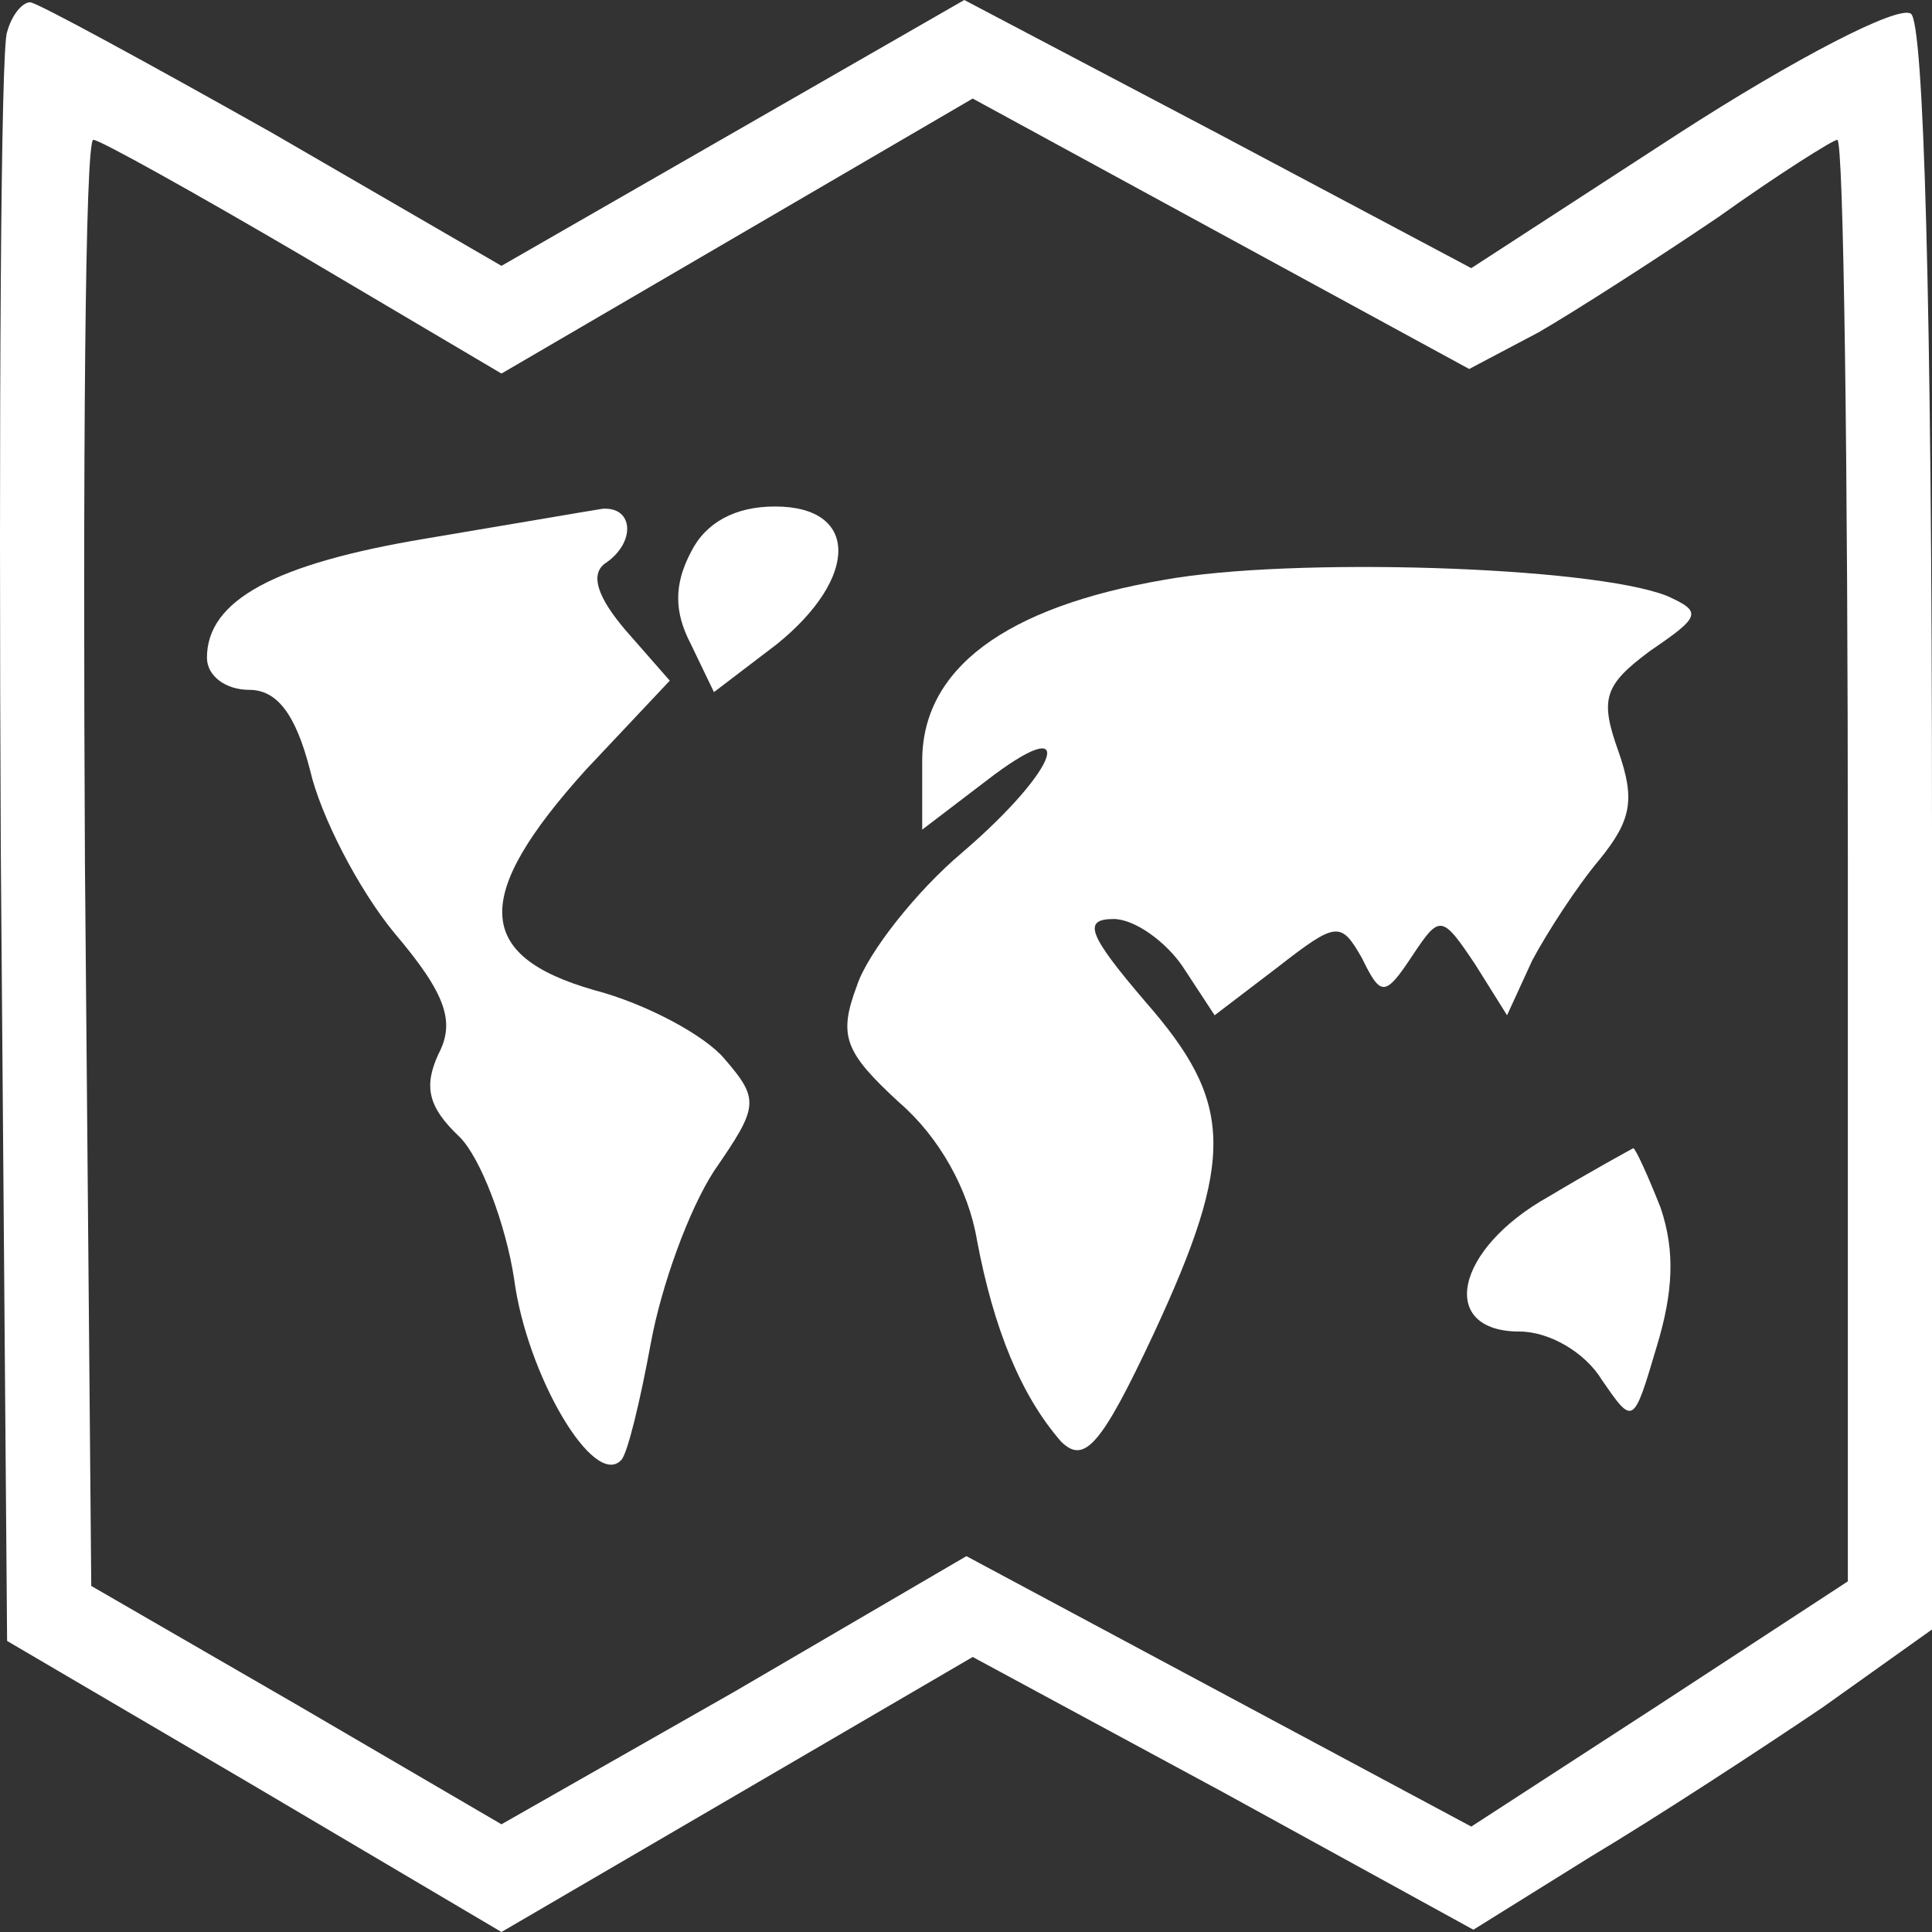
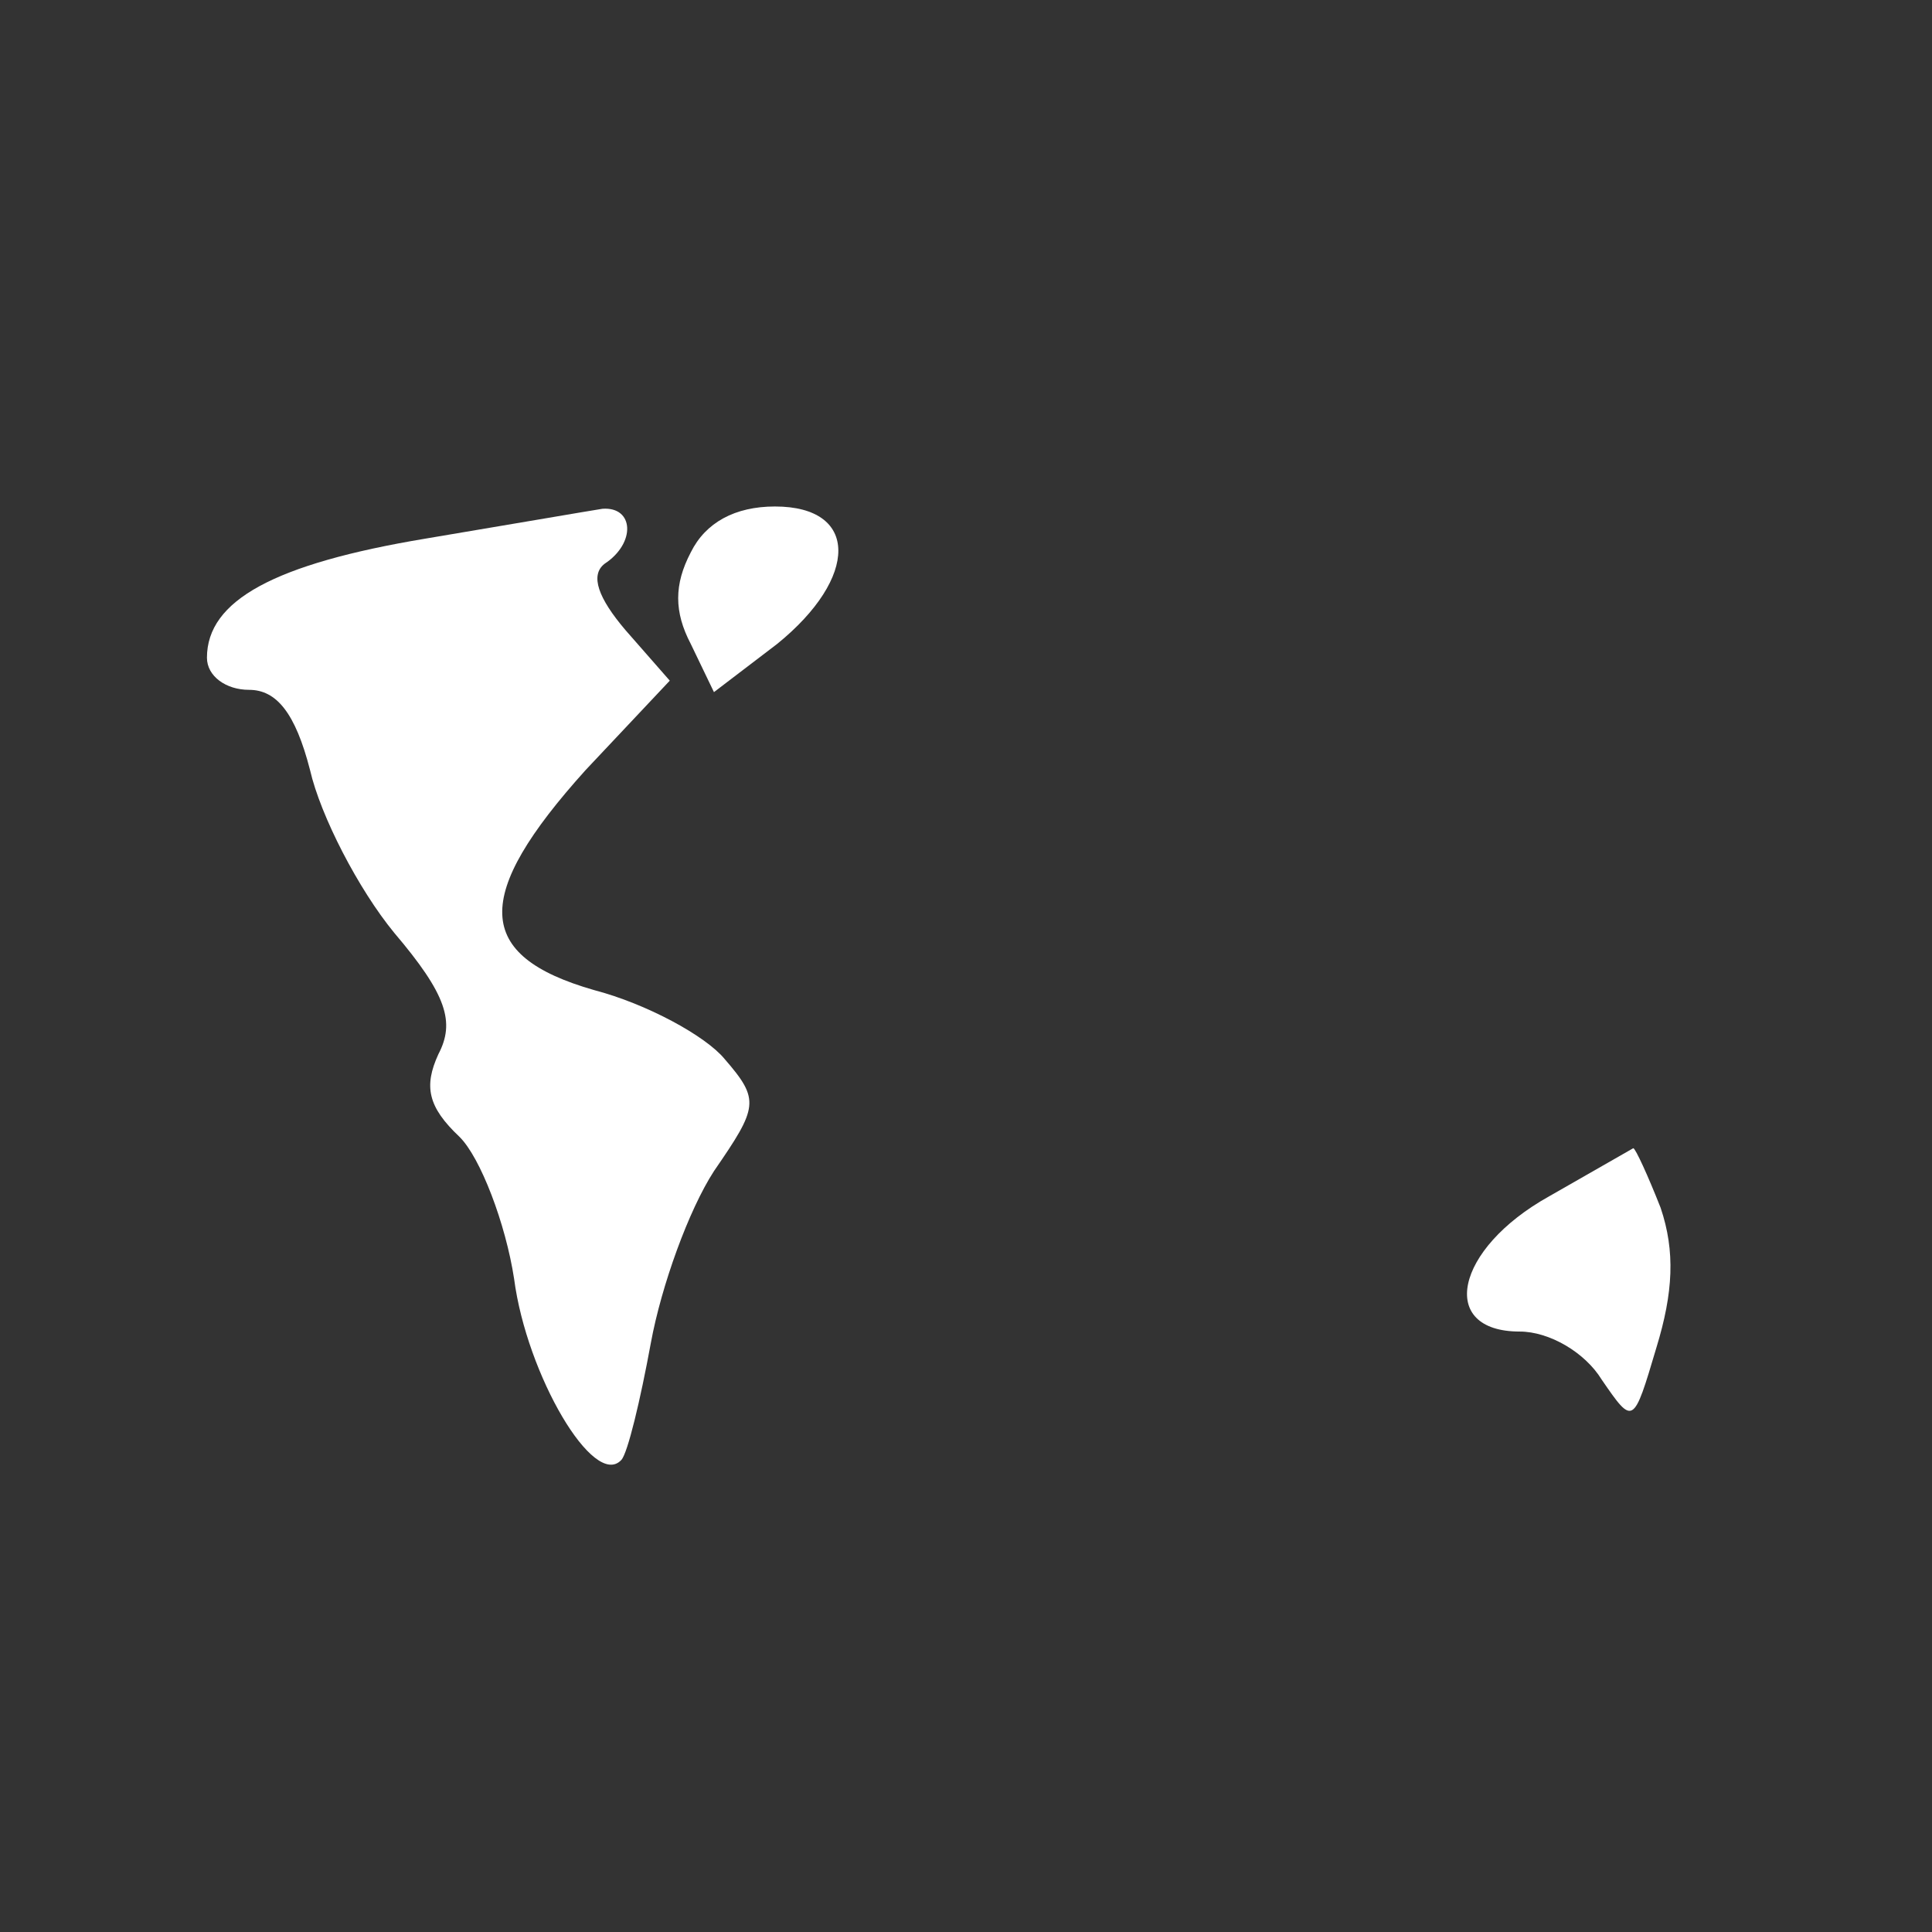
<svg xmlns="http://www.w3.org/2000/svg" width="120" height="120" viewBox="0 0 120 120" fill="none">
  <rect x="0" y="0" width="120" height="120" fill="#333333" stroke="none" />
-   <path d="M0.441 1.993C0.049 2.847 -0.082 25.765 0.049 52.811L0.441 101.922L15.729 110.89L31.147 120L45.782 111.459L60.416 102.918L75.966 111.317L91.515 119.858L98.832 115.302C102.883 112.883 109.416 108.612 113.205 106.05L120 101.21V51.53C120 18.363 119.477 1.423 118.693 0.854C117.909 0.285 111.376 3.701 104.32 8.256L91.384 16.655L75.574 8.256L59.894 2.5481e-06L45.521 8.256L31.147 16.512L16.905 8.256C9.065 3.843 2.27 0.142 1.878 0.142C1.356 0.142 0.702 0.996 0.441 1.993ZM95.566 20.641C97.787 19.359 102.883 16.085 106.672 13.523C110.461 10.819 113.859 8.683 114.12 8.683C114.512 8.683 114.773 28.897 114.773 53.381V98.221L103.013 105.907L91.384 113.452L75.704 105.053L60.025 96.655L45.651 105.053L31.147 113.31L18.473 105.907L5.668 98.505L5.276 53.666C5.145 28.897 5.276 8.683 5.798 8.683C6.19 8.683 12.07 11.957 18.865 15.943L31.147 23.203L45.782 14.662L60.416 6.121L75.835 14.52L91.254 22.918L95.566 20.641Z" fill="white" />
  <path d="M26.444 33.452C17.036 35.018 12.854 37.295 12.854 40.854C12.854 41.993 14.03 42.847 15.468 42.847C17.166 42.847 18.342 44.27 19.257 47.829C19.91 50.676 22.262 55.231 24.484 57.936C27.75 61.779 28.273 63.487 27.228 65.48C26.313 67.473 26.574 68.754 28.534 70.605C29.841 71.886 31.409 76.014 31.932 79.43C32.716 85.409 36.897 92.527 38.596 90.676C38.988 90.249 39.772 86.975 40.425 83.416C41.078 79.858 42.777 75.16 44.345 72.74C47.089 68.754 47.219 68.327 44.998 65.765C43.822 64.341 40.164 62.349 36.897 61.495C29.449 59.359 29.318 55.658 36.374 47.829L41.601 42.277L38.857 39.146C37.158 37.153 36.636 35.729 37.55 35.018C39.51 33.736 39.38 31.459 37.42 31.601C36.505 31.744 31.54 32.598 26.444 33.452Z" fill="white" />
  <path d="M42.907 34.306C41.862 36.299 41.862 38.007 42.907 40L44.345 42.989L48.265 40C53.361 35.872 53.361 31.459 48.134 31.459C45.651 31.459 43.822 32.456 42.907 34.306Z" fill="white" />
-   <path d="M72.307 36.014C62.376 37.722 57.28 41.566 57.28 47.26V51.53L61.2 48.541C67.08 43.986 65.904 47.687 59.763 52.954C56.888 55.374 53.883 59.217 53.23 61.21C52.054 64.342 52.446 65.338 55.843 68.47C58.326 70.605 60.155 73.879 60.678 77.011C61.723 82.562 63.422 86.69 65.904 89.537C67.342 90.961 68.387 89.822 71.654 82.847C76.75 71.886 76.619 68.47 71.131 62.206C67.603 58.078 67.211 57.082 69.171 57.082C70.478 57.082 72.438 58.505 73.483 60.071L75.443 63.06L79.363 60.071C83.022 57.224 83.283 57.224 84.59 59.502C85.766 61.922 86.027 61.922 87.725 59.359C89.424 56.797 89.555 56.797 91.645 59.929L93.606 63.06L95.174 59.644C96.088 57.936 97.917 55.089 99.355 53.381C101.315 50.961 101.576 49.68 100.531 46.69C99.355 43.416 99.616 42.562 102.491 40.427C105.627 38.292 105.757 38.007 103.536 37.011C98.832 35.16 80.147 34.591 72.307 36.014Z" fill="white" />
-   <path d="M96.219 74.306C90.339 77.58 89.294 82.705 94.39 82.705C96.219 82.705 98.44 83.986 99.486 85.694C101.446 88.541 101.446 88.541 102.883 83.701C103.928 80.285 104.059 77.722 103.144 75.018C102.36 73.025 101.576 71.317 101.446 71.317C101.184 71.459 98.832 72.74 96.219 74.306Z" fill="white" />
+   <path d="M96.219 74.306C90.339 77.58 89.294 82.705 94.39 82.705C96.219 82.705 98.44 83.986 99.486 85.694C101.446 88.541 101.446 88.541 102.883 83.701C103.928 80.285 104.059 77.722 103.144 75.018C102.36 73.025 101.576 71.317 101.446 71.317Z" fill="white" />
</svg>